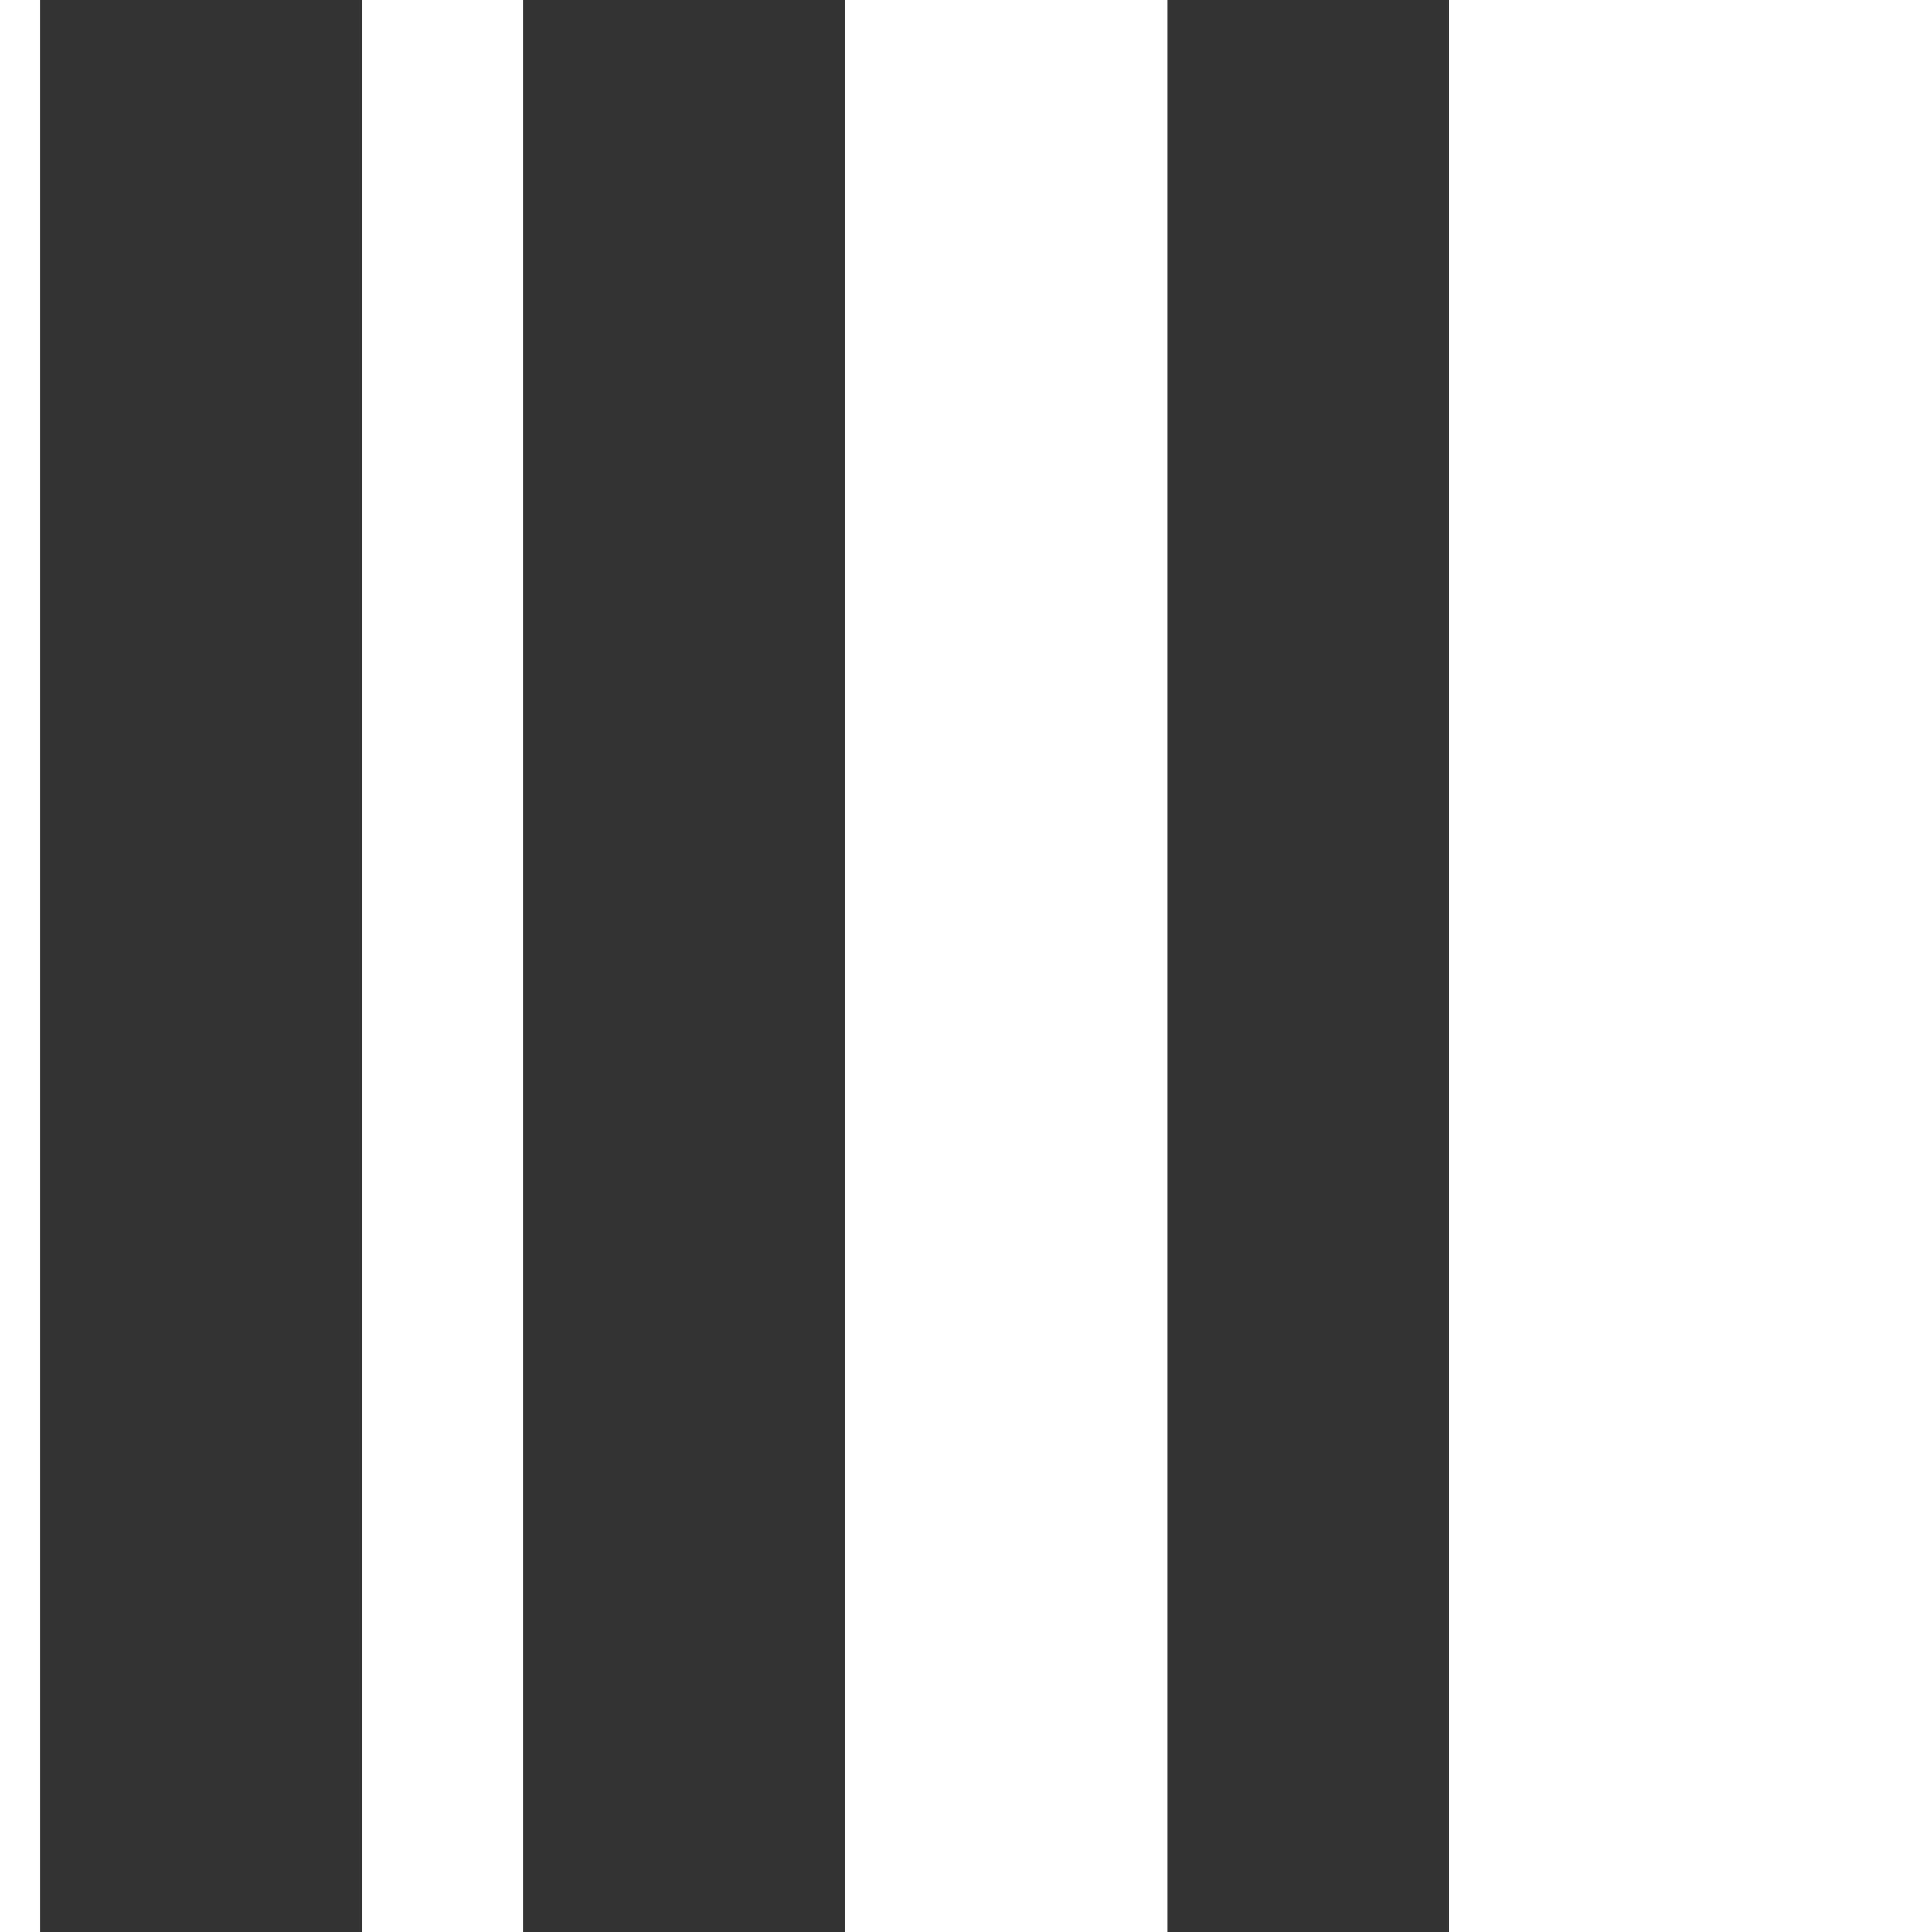
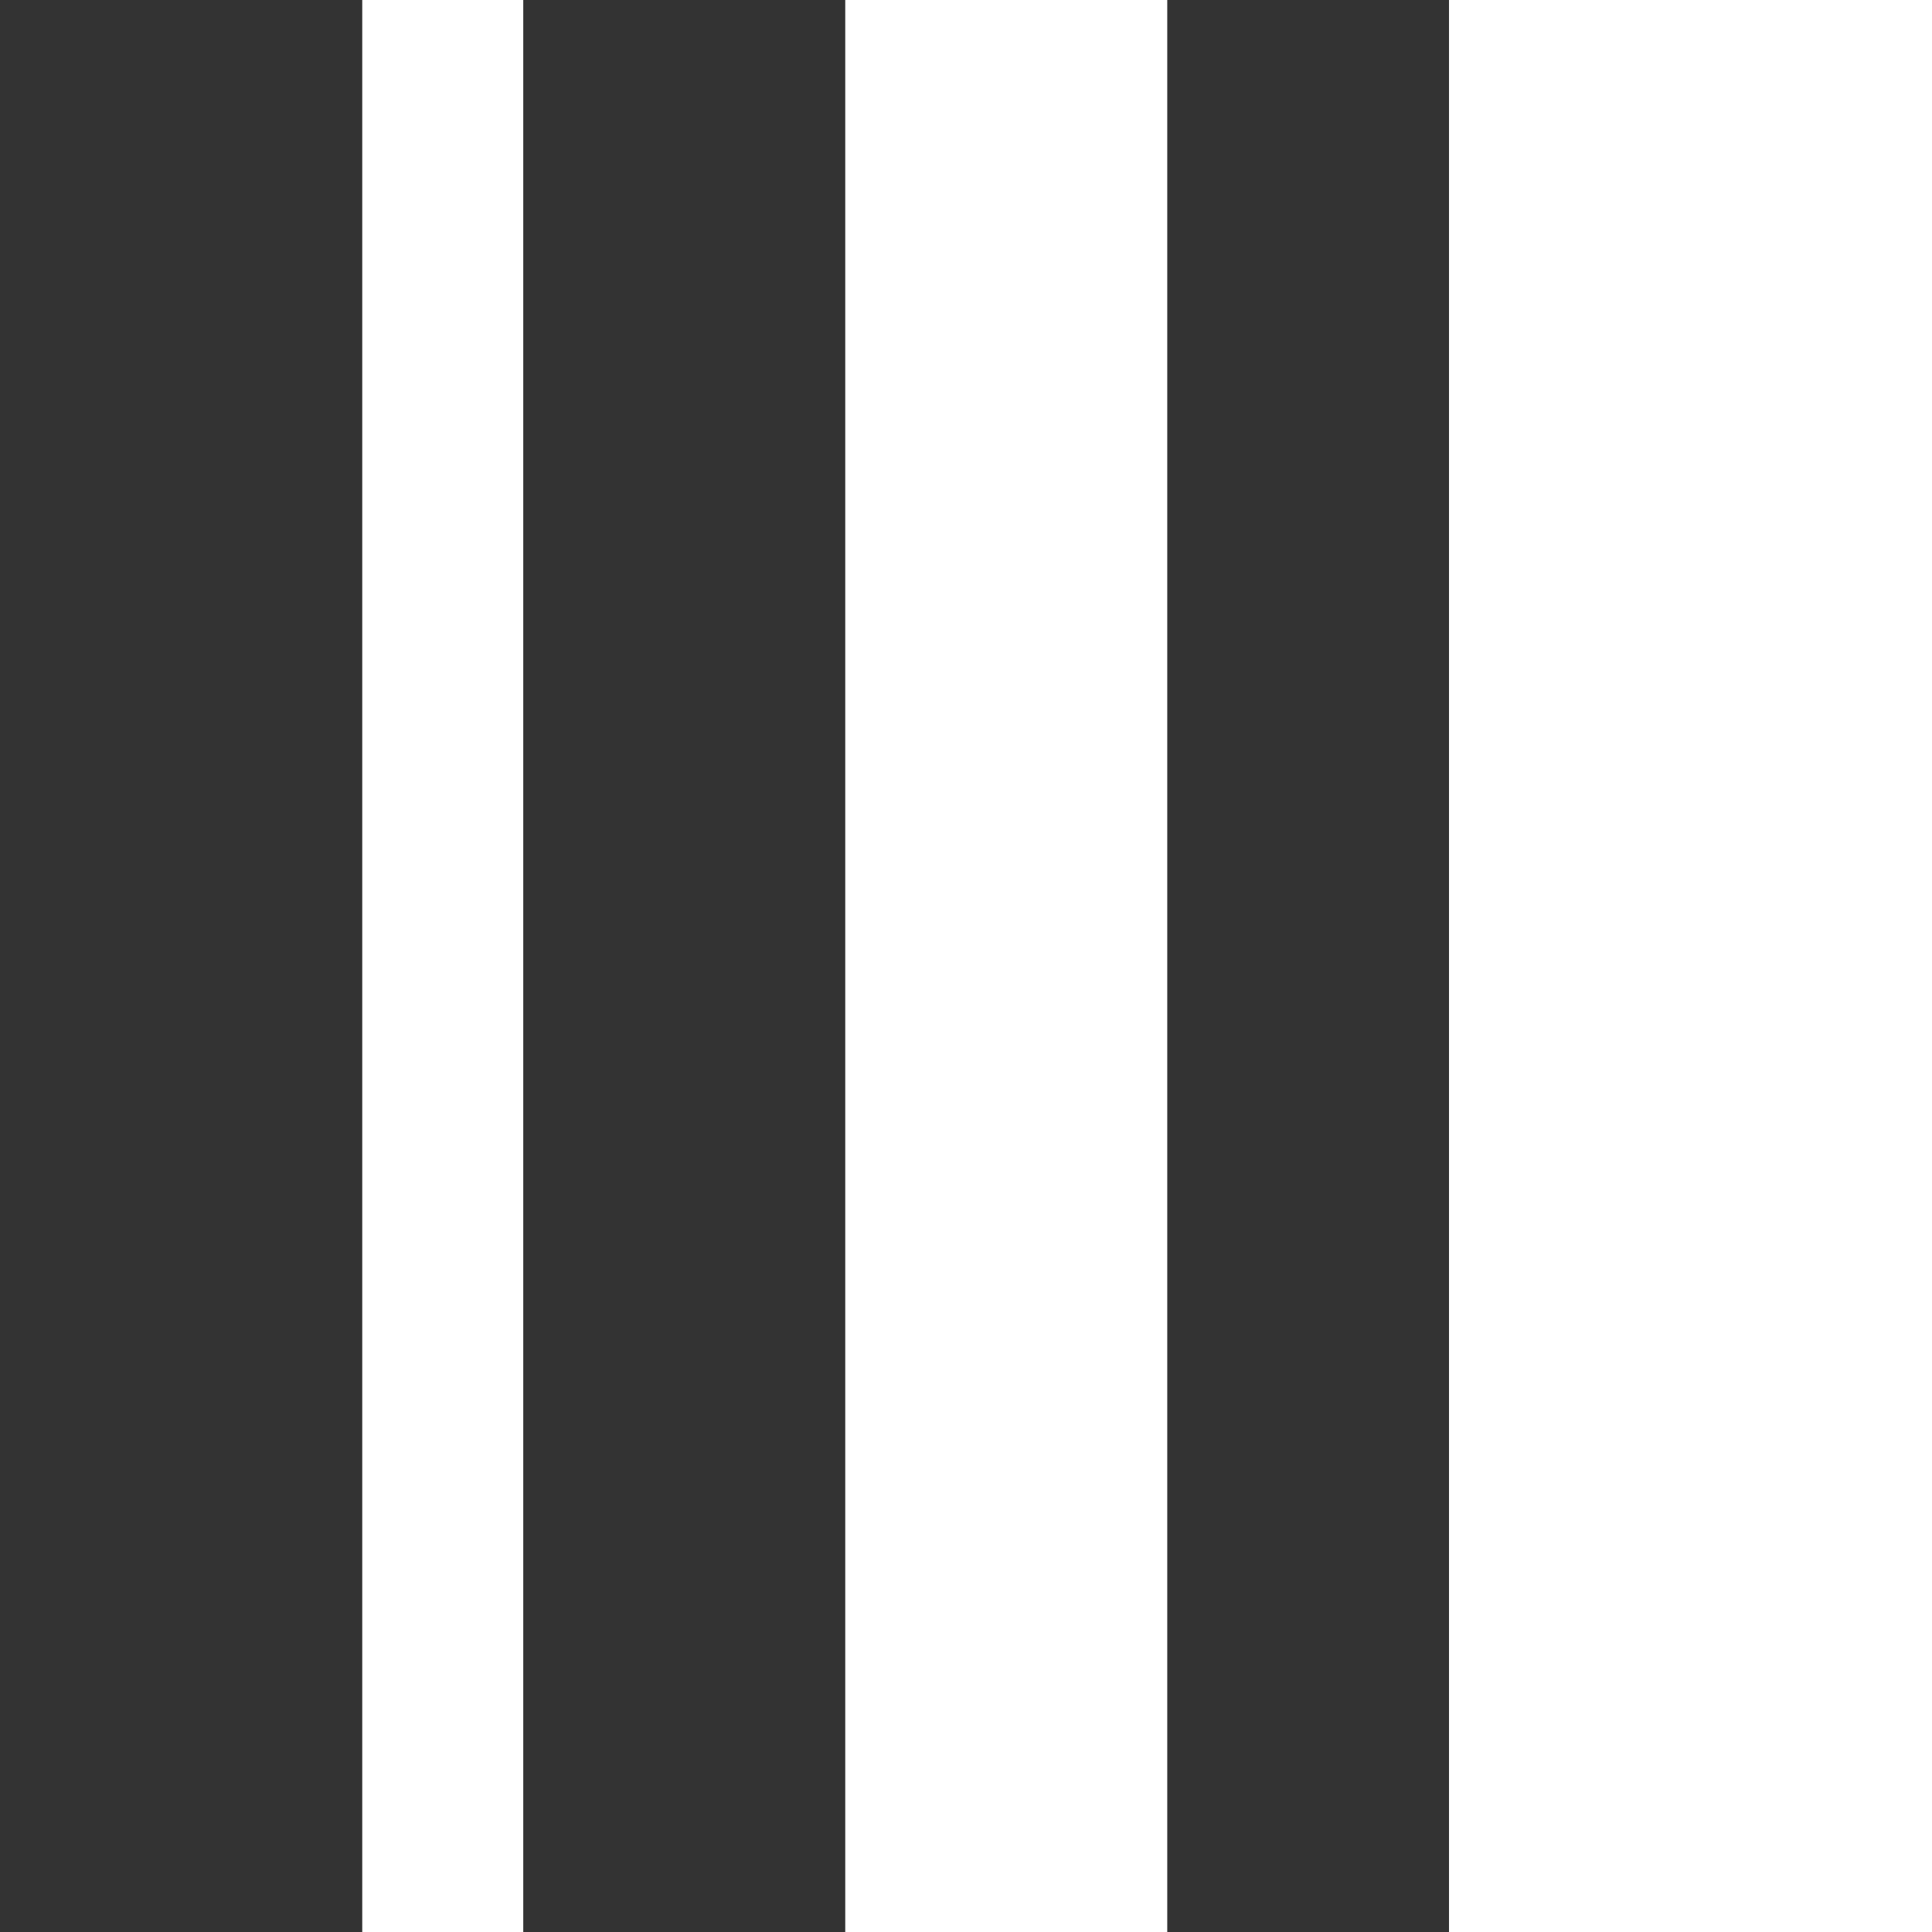
<svg xmlns="http://www.w3.org/2000/svg" width="48" height="48" viewBox="0 0 48 48" fill="none">
  <rect x="0" y="0" width="48" height="48" fill="#333333" stroke="none" />
-   <rect width="1" height="48" fill="white" />
  <rect x="9" width="4" height="48" fill="white" />
  <rect x="21" width="8" height="48" fill="white" />
  <rect x="36" width="12" height="48" fill="white" />
</svg>